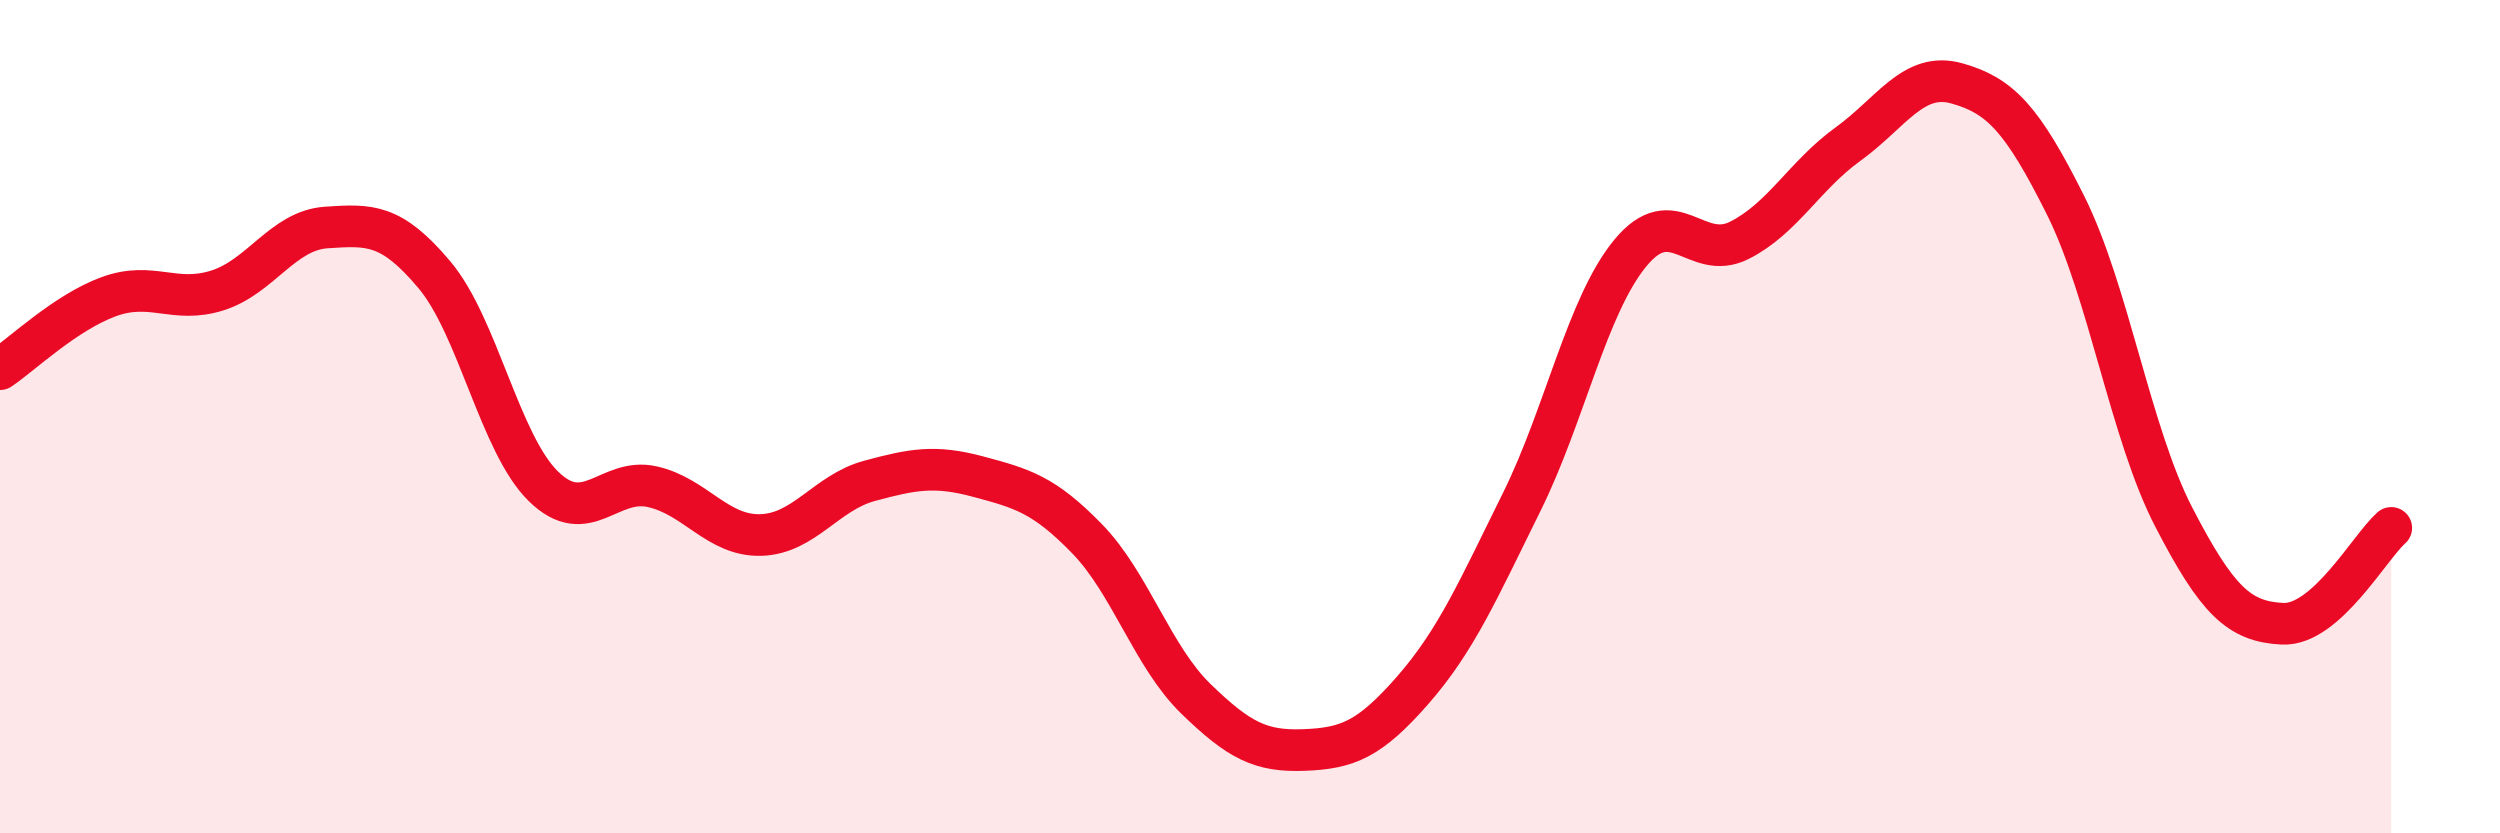
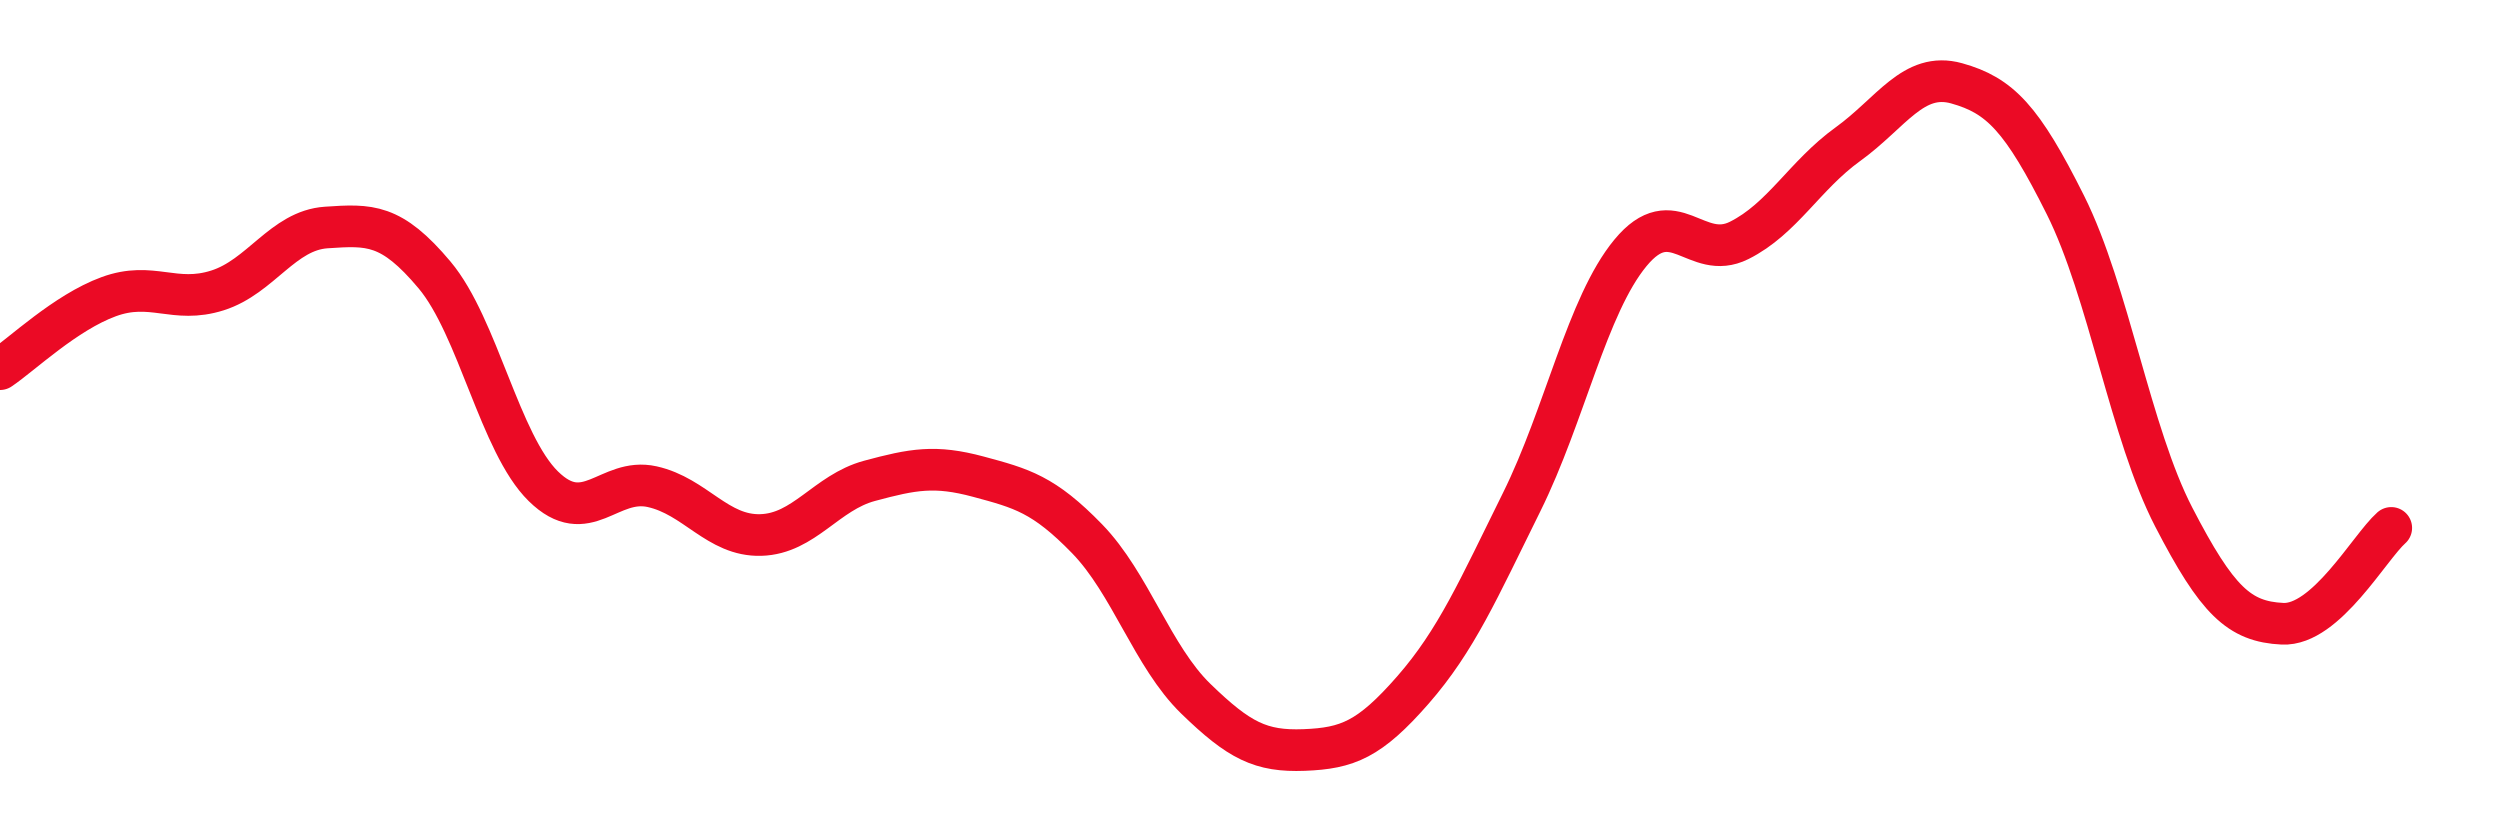
<svg xmlns="http://www.w3.org/2000/svg" width="60" height="20" viewBox="0 0 60 20">
-   <path d="M 0,8.86 C 0.52,8.51 1.57,7.5 2.61,7.12 C 3.65,6.74 4.18,7.3 5.22,6.97 C 6.26,6.64 6.79,5.53 7.83,5.46 C 8.87,5.39 9.39,5.36 10.43,6.6 C 11.47,7.84 12,10.65 13.04,11.67 C 14.08,12.69 14.61,11.45 15.65,11.68 C 16.69,11.91 17.22,12.87 18.26,12.84 C 19.3,12.81 19.83,11.82 20.87,11.54 C 21.91,11.26 22.44,11.16 23.48,11.44 C 24.52,11.72 25.05,11.86 26.09,12.93 C 27.13,14 27.66,15.76 28.7,16.77 C 29.74,17.78 30.26,18.04 31.3,18 C 32.34,17.96 32.87,17.75 33.91,16.56 C 34.95,15.37 35.48,14.15 36.52,12.05 C 37.56,9.95 38.09,7.33 39.13,6.07 C 40.17,4.81 40.7,6.29 41.74,5.77 C 42.78,5.25 43.31,4.21 44.35,3.46 C 45.39,2.71 45.92,1.71 46.96,2 C 48,2.29 48.53,2.84 49.57,4.92 C 50.61,7 51.13,10.4 52.17,12.41 C 53.21,14.42 53.74,14.92 54.78,14.97 C 55.82,15.02 56.87,13.13 57.39,12.67L57.39 20L0 20Z" fill="#EB0A25" opacity="0.1" stroke-linecap="round" stroke-linejoin="round" />
  <path d="M 0,8.86 C 0.52,8.51 1.57,7.5 2.61,7.12 C 3.65,6.74 4.18,7.3 5.22,6.97 C 6.26,6.64 6.79,5.53 7.83,5.46 C 8.87,5.39 9.39,5.36 10.43,6.6 C 11.47,7.84 12,10.65 13.04,11.67 C 14.08,12.69 14.61,11.45 15.65,11.68 C 16.69,11.91 17.22,12.87 18.26,12.84 C 19.3,12.81 19.83,11.82 20.87,11.54 C 21.91,11.26 22.44,11.16 23.48,11.44 C 24.52,11.72 25.05,11.86 26.09,12.93 C 27.13,14 27.66,15.76 28.7,16.77 C 29.74,17.78 30.26,18.04 31.3,18 C 32.34,17.96 32.87,17.75 33.91,16.56 C 34.95,15.37 35.48,14.15 36.52,12.05 C 37.56,9.95 38.09,7.33 39.13,6.07 C 40.17,4.81 40.7,6.29 41.74,5.77 C 42.78,5.25 43.31,4.21 44.35,3.46 C 45.39,2.71 45.92,1.71 46.96,2 C 48,2.29 48.53,2.84 49.57,4.92 C 50.61,7 51.13,10.4 52.17,12.41 C 53.21,14.42 53.74,14.92 54.78,14.97 C 55.82,15.02 56.87,13.13 57.39,12.67" stroke="#EB0A25" stroke-width="1" fill="none" stroke-linecap="round" stroke-linejoin="round" />
</svg>